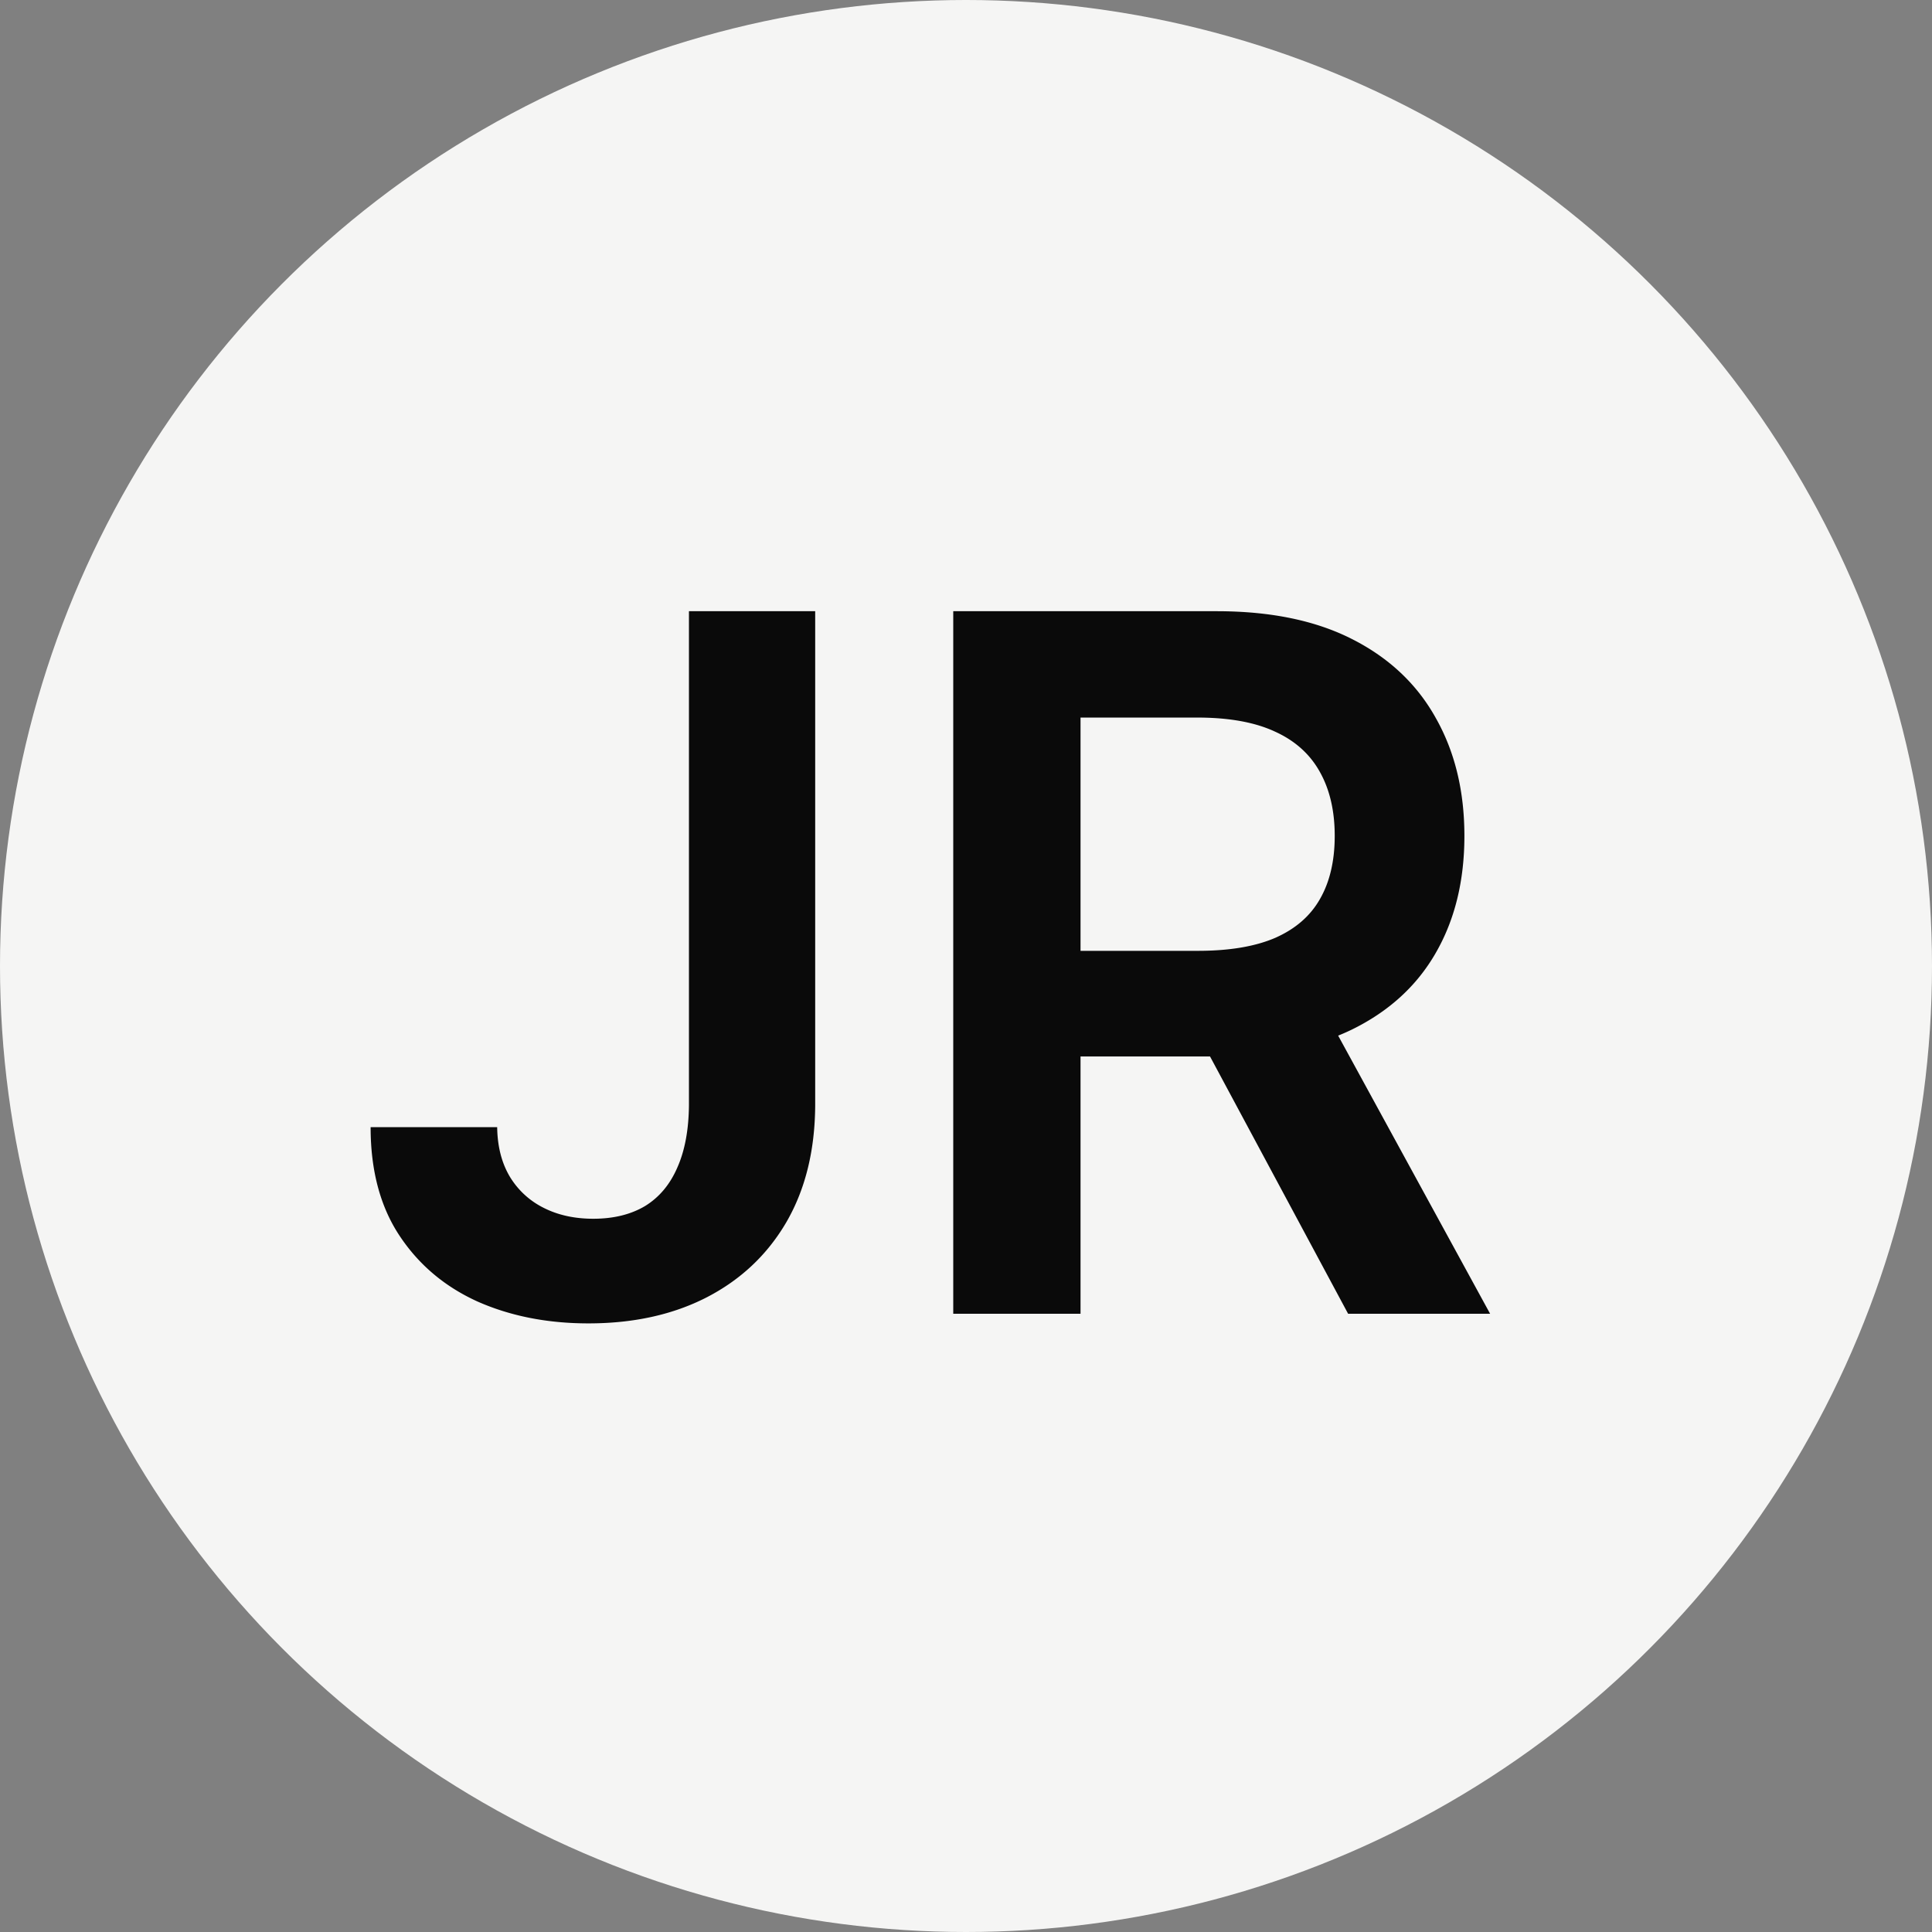
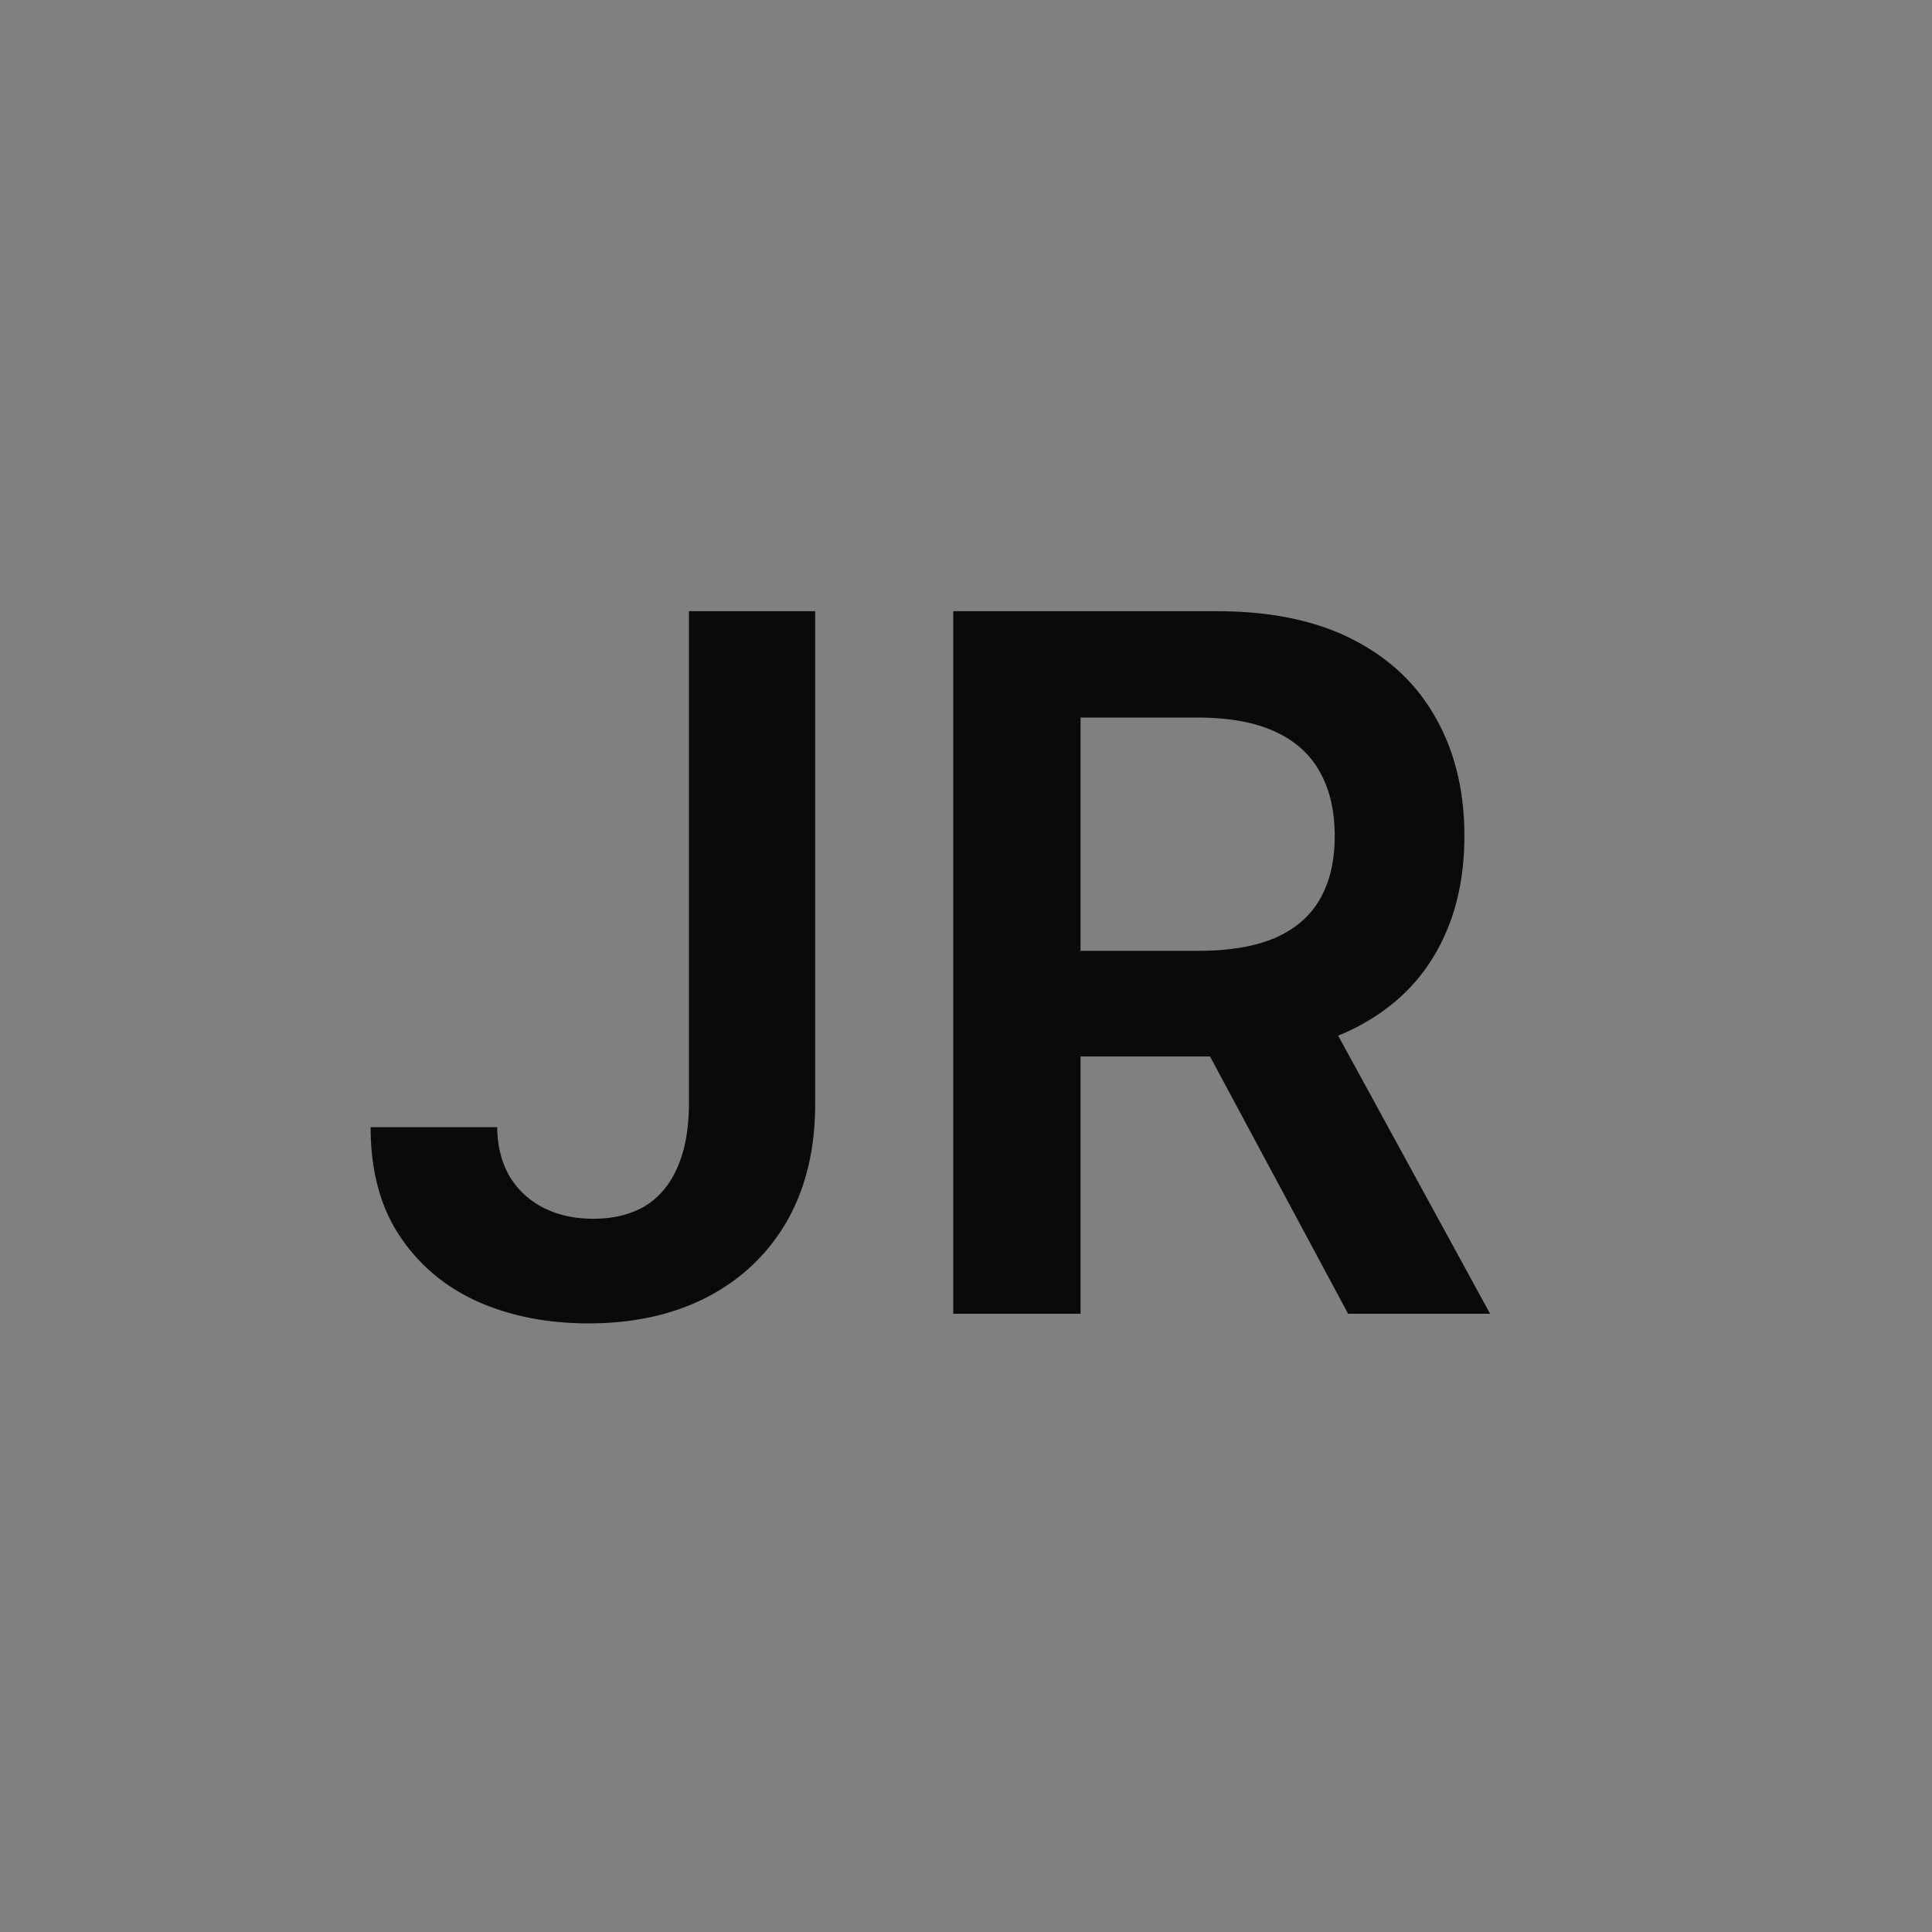
<svg xmlns="http://www.w3.org/2000/svg" width="100" height="100" viewBox="0 0 100 100" baseProfile="tiny-ps" version="1.2">
  <rect x="0" y="0" width="100" height="100" fill="#808080" stroke="none" />
  <title>Jannis Ritterspach</title>
-   <circle cx="50" cy="50" r="50" fill="#F5F5F4" />
  <path fill="#0A0A0A" d="M35.66 31.636h6.534v25.569c-.012 2.343-.51 4.361-1.492 6.054-.982 1.681-2.355 2.977-4.119 3.889-1.752.9-3.794 1.35-6.126 1.35-2.13 0-4.048-.38-5.753-1.137-1.692-.77-3.036-1.906-4.03-3.41-.994-1.503-1.491-3.373-1.491-5.61h6.551c.012.982.225 1.829.64 2.539a4.256 4.256 0 0 0 1.757 1.633c.746.38 1.604.569 2.575.569 1.053 0 1.947-.22 2.681-.657.734-.45 1.29-1.113 1.67-1.989.39-.876.591-1.953.603-3.231V31.636ZM49.34 68V31.636h13.637c2.794 0 5.137.486 7.031 1.456 1.906.971 3.344 2.332 4.315 4.084.982 1.74 1.474 3.77 1.474 6.09 0 2.332-.498 4.356-1.492 6.073-.982 1.704-2.433 3.024-4.35 3.96-1.918.923-4.273 1.384-7.067 1.384h-9.712v-5.468H62c1.634 0 2.972-.225 4.013-.675 1.042-.462 1.811-1.13 2.308-2.007.51-.887.764-1.976.764-3.267 0-1.29-.255-2.39-.764-3.302-.509-.923-1.284-1.622-2.326-2.095-1.041-.486-2.385-.728-4.03-.728h-6.037V68H49.34Zm18.786-16.477L77.128 68h-7.35l-8.843-16.477h7.191Z" />
</svg>